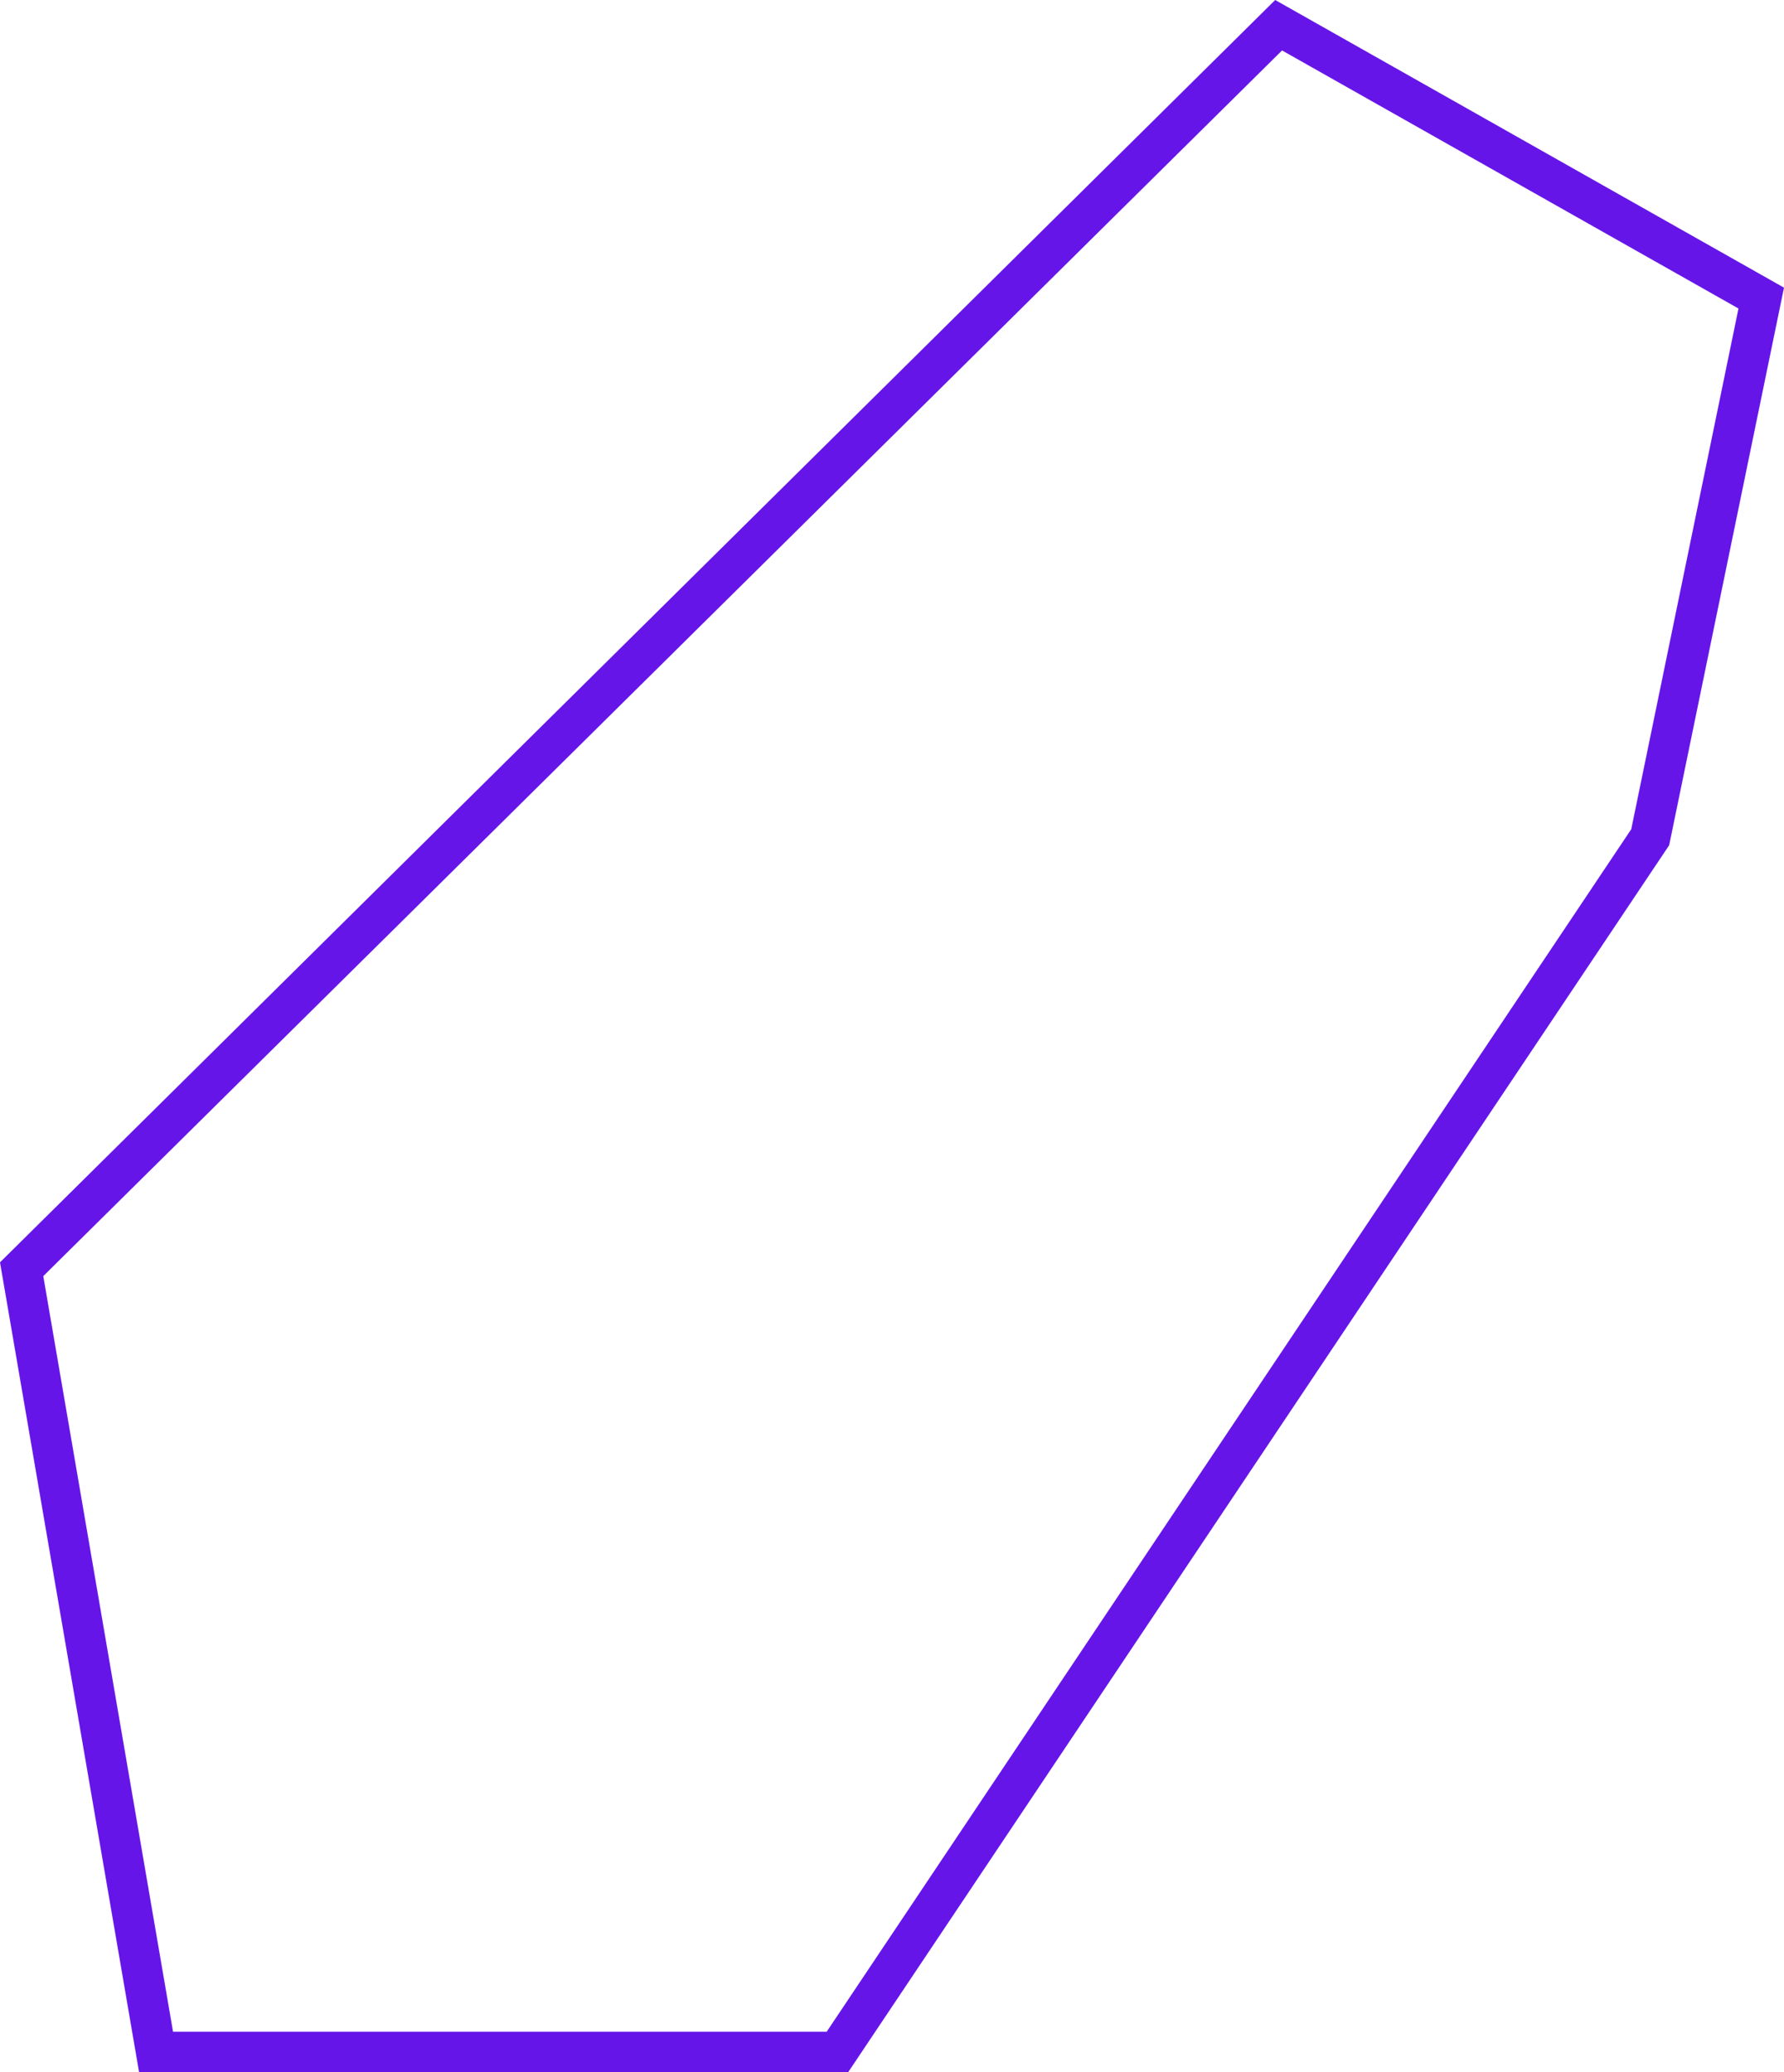
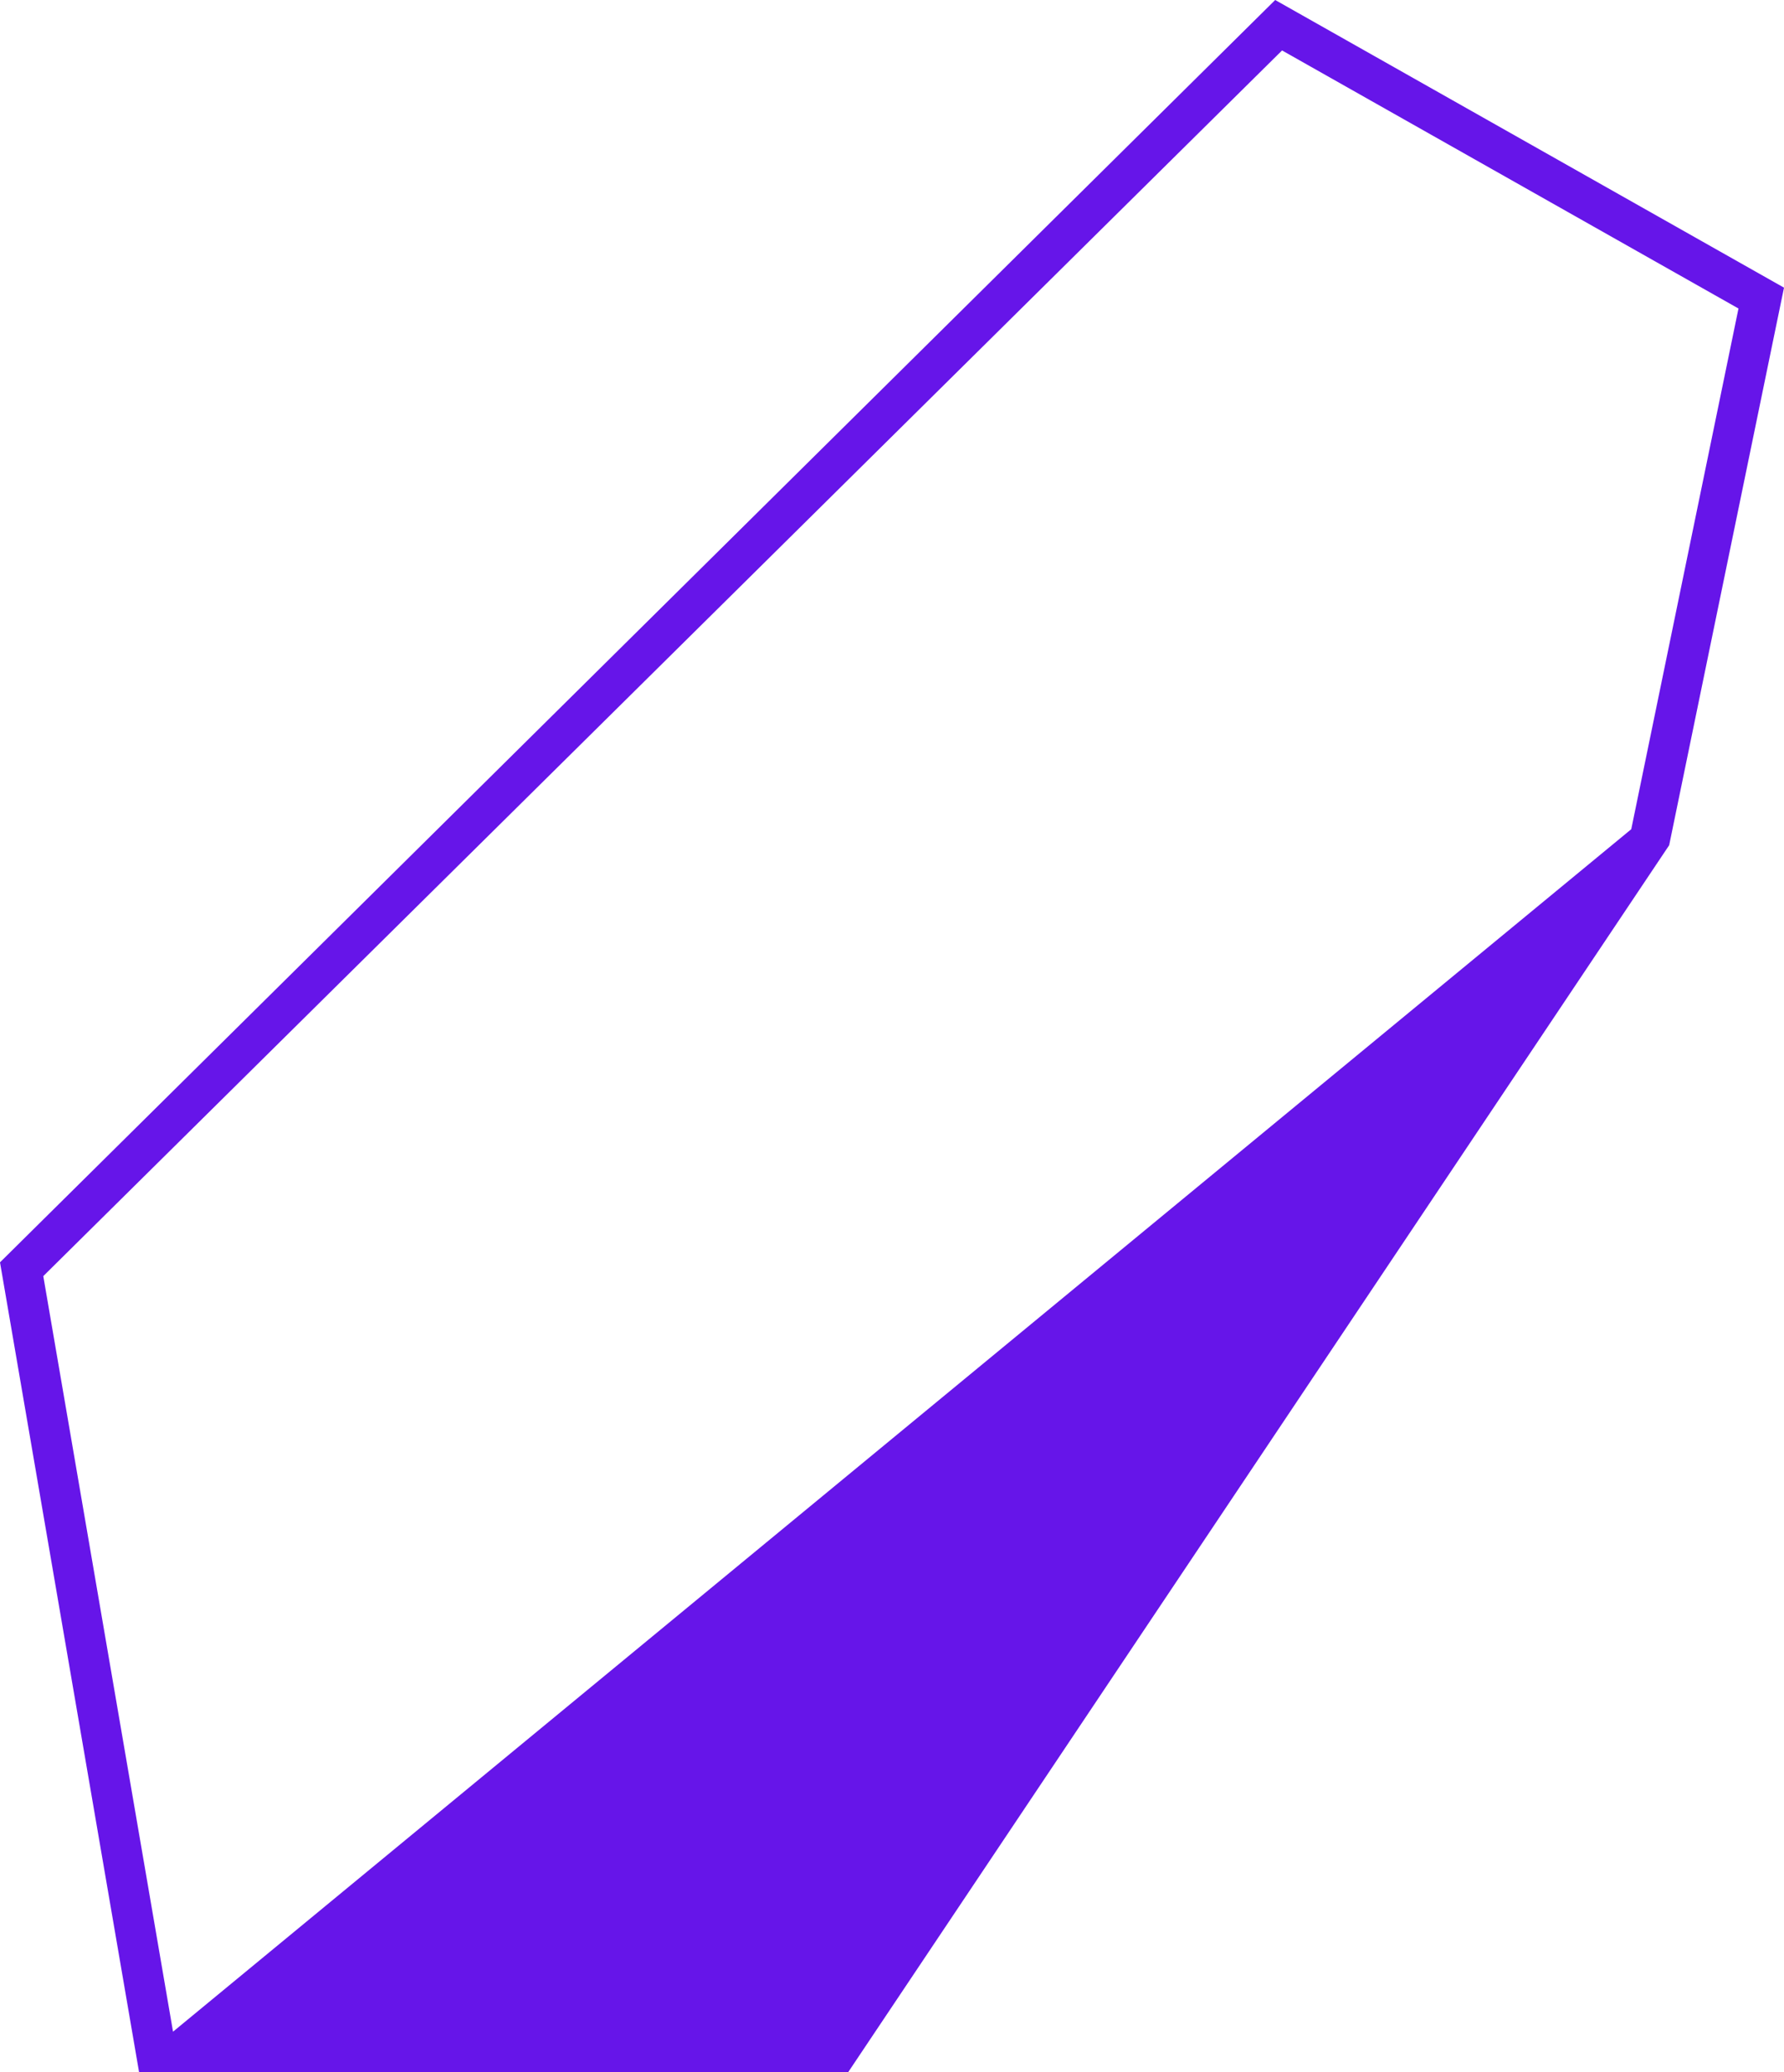
<svg xmlns="http://www.w3.org/2000/svg" width="68" height="79" viewBox="0 0 68 79" fill="none">
-   <path d="M32.33 79H5.302L0 48.123L48.606 0L68 10.966L63.623 32.222L63.538 32.349L32.328 78.998L32.33 79ZM6.595 77.452H31.511L62.178 31.611L66.265 11.761L48.868 1.923L1.65 48.648L6.595 77.451V77.452Z" fill="#6615E9" />
+   <path d="M32.33 79H5.302L0 48.123L48.606 0L68 10.966L63.623 32.222L63.538 32.349L32.328 78.998L32.33 79ZM6.595 77.452L62.178 31.611L66.265 11.761L48.868 1.923L1.65 48.648L6.595 77.451V77.452Z" fill="#6615E9" />
</svg>